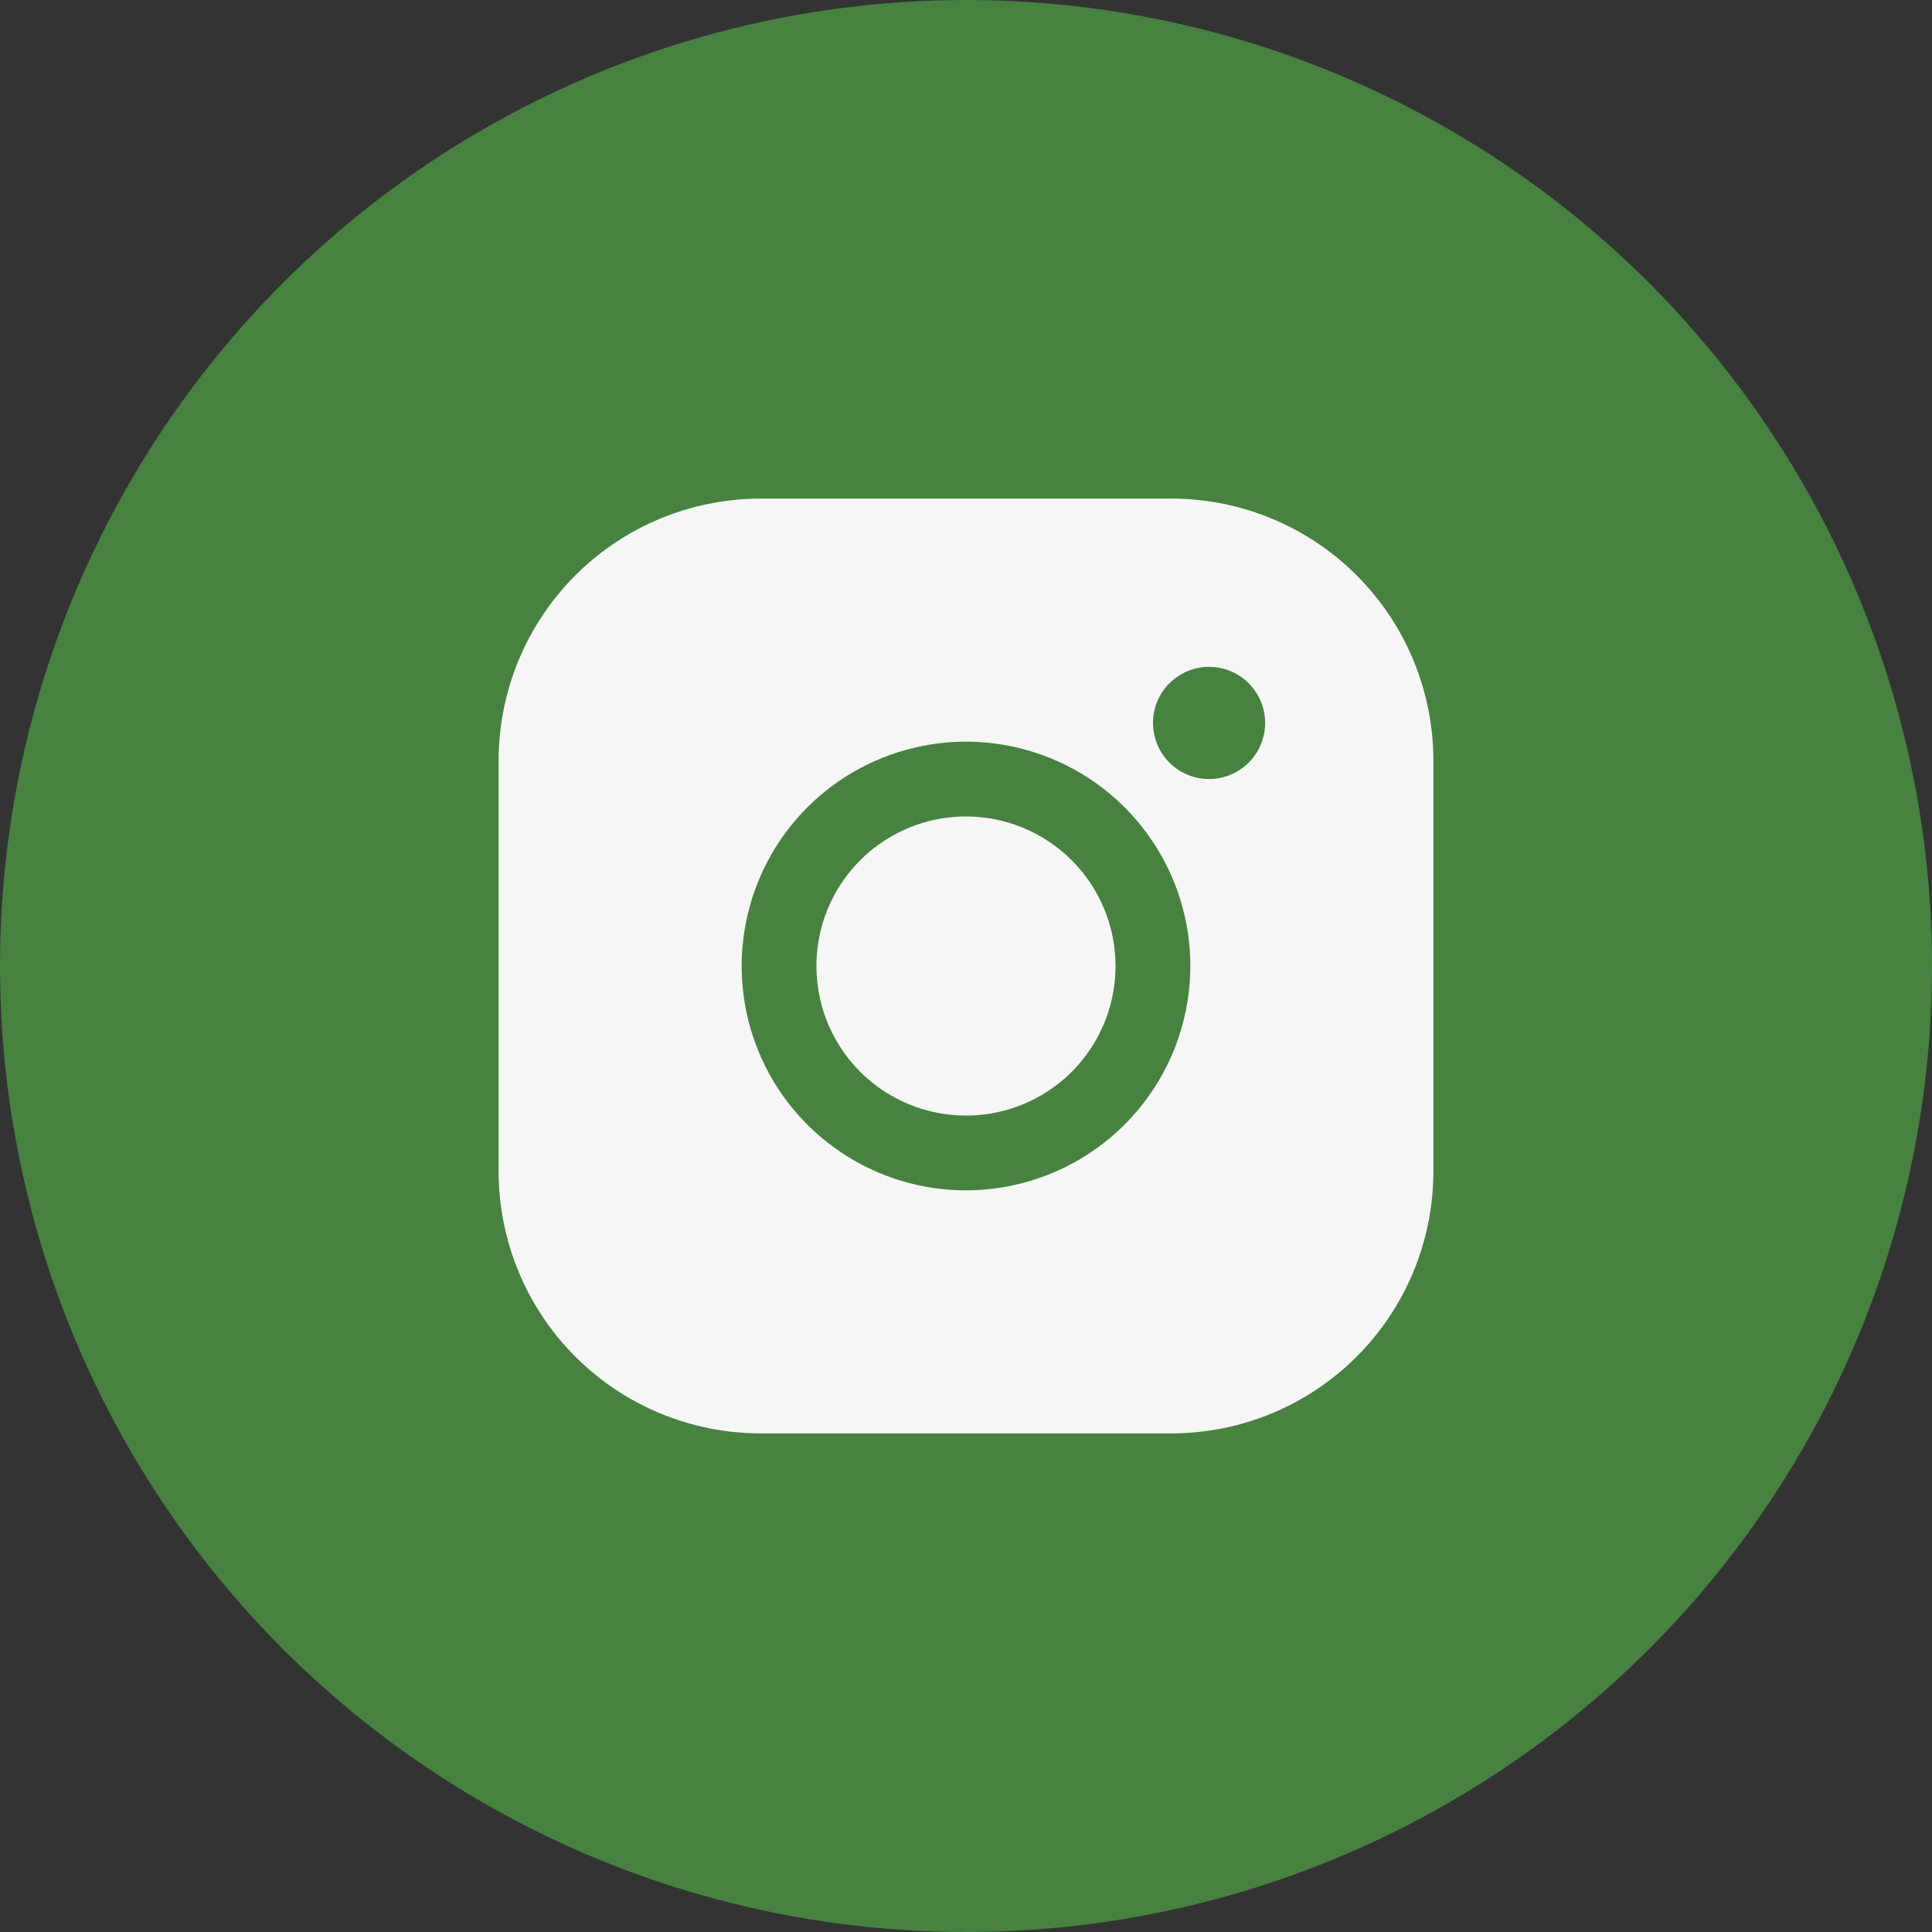
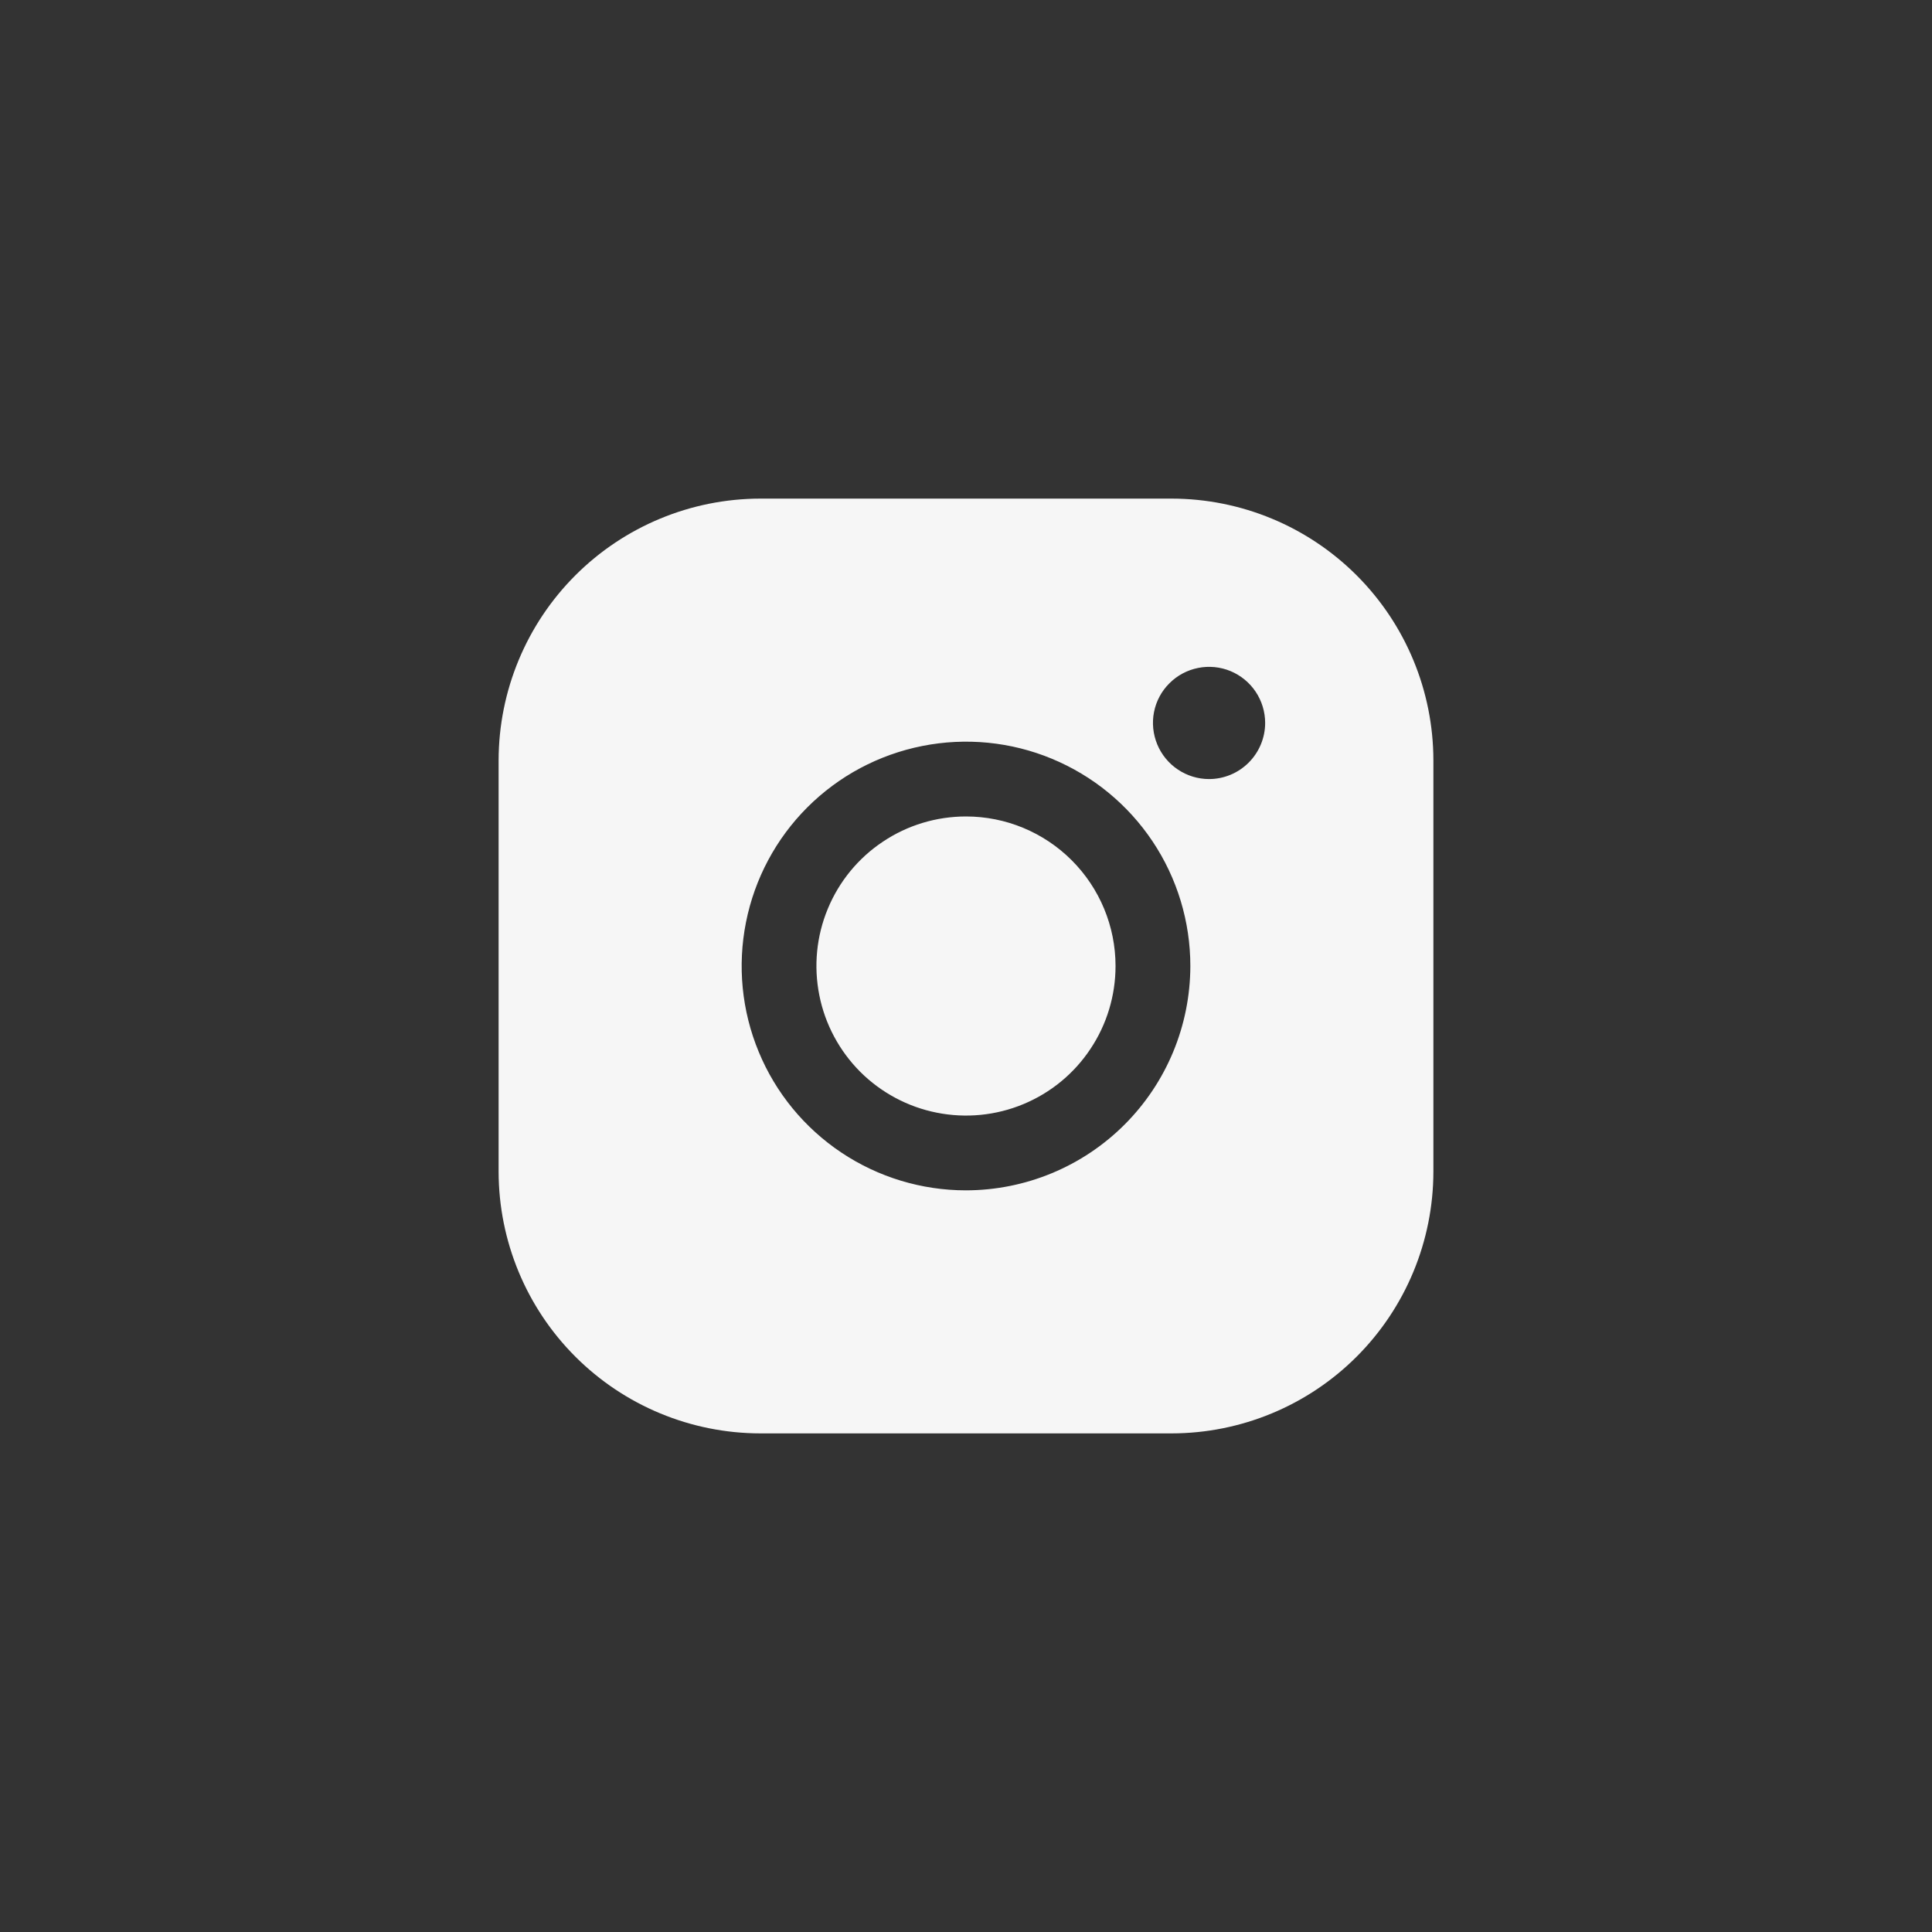
<svg xmlns="http://www.w3.org/2000/svg" width="25" height="25" viewBox="0 0 25 25" fill="none">
  <rect x="0" y="0" width="25" height="25" fill="#333333" stroke="none" />
-   <circle cx="12.5" cy="12.5" r="12.5" fill="#478240" />
  <path d="M14.435 12.5C14.435 12.883 14.322 13.257 14.109 13.575C13.897 13.894 13.594 14.142 13.241 14.288C12.887 14.435 12.498 14.473 12.122 14.398C11.747 14.324 11.402 14.139 11.131 13.869C10.861 13.598 10.676 13.253 10.602 12.878C10.527 12.502 10.565 12.113 10.712 11.759C10.858 11.406 11.106 11.103 11.425 10.891C11.743 10.678 12.117 10.565 12.5 10.565C13.013 10.565 13.505 10.769 13.868 11.132C14.231 11.495 14.435 11.987 14.435 12.5ZM18.548 9.839V15.161C18.547 16.059 18.19 16.92 17.555 17.555C16.92 18.19 16.059 18.547 15.161 18.548H9.839C8.941 18.547 8.08 18.19 7.445 17.555C6.81 16.92 6.453 16.059 6.452 15.161V9.839C6.453 8.941 6.81 8.08 7.445 7.445C8.08 6.81 8.941 6.453 9.839 6.452H15.161C16.059 6.453 16.92 6.81 17.555 7.445C18.19 8.08 18.547 8.941 18.548 9.839ZM15.403 12.5C15.403 11.926 15.233 11.364 14.914 10.887C14.595 10.41 14.142 10.038 13.611 9.818C13.081 9.598 12.497 9.541 11.934 9.653C11.37 9.765 10.853 10.041 10.447 10.447C10.041 10.853 9.765 11.37 9.653 11.934C9.541 12.497 9.598 13.081 9.818 13.611C10.037 14.142 10.41 14.595 10.887 14.914C11.364 15.233 11.926 15.403 12.5 15.403C13.27 15.402 14.008 15.096 14.552 14.552C15.096 14.008 15.402 13.27 15.403 12.5ZM16.371 9.355C16.371 9.211 16.328 9.071 16.249 8.952C16.169 8.832 16.055 8.739 15.923 8.684C15.79 8.629 15.644 8.615 15.504 8.643C15.363 8.671 15.233 8.74 15.132 8.842C15.03 8.943 14.961 9.072 14.933 9.213C14.905 9.354 14.92 9.5 14.975 9.633C15.03 9.765 15.123 9.879 15.242 9.958C15.361 10.038 15.502 10.081 15.645 10.081C15.838 10.081 16.022 10.004 16.158 9.868C16.294 9.732 16.371 9.547 16.371 9.355Z" fill="#F6F6F6" />
</svg>